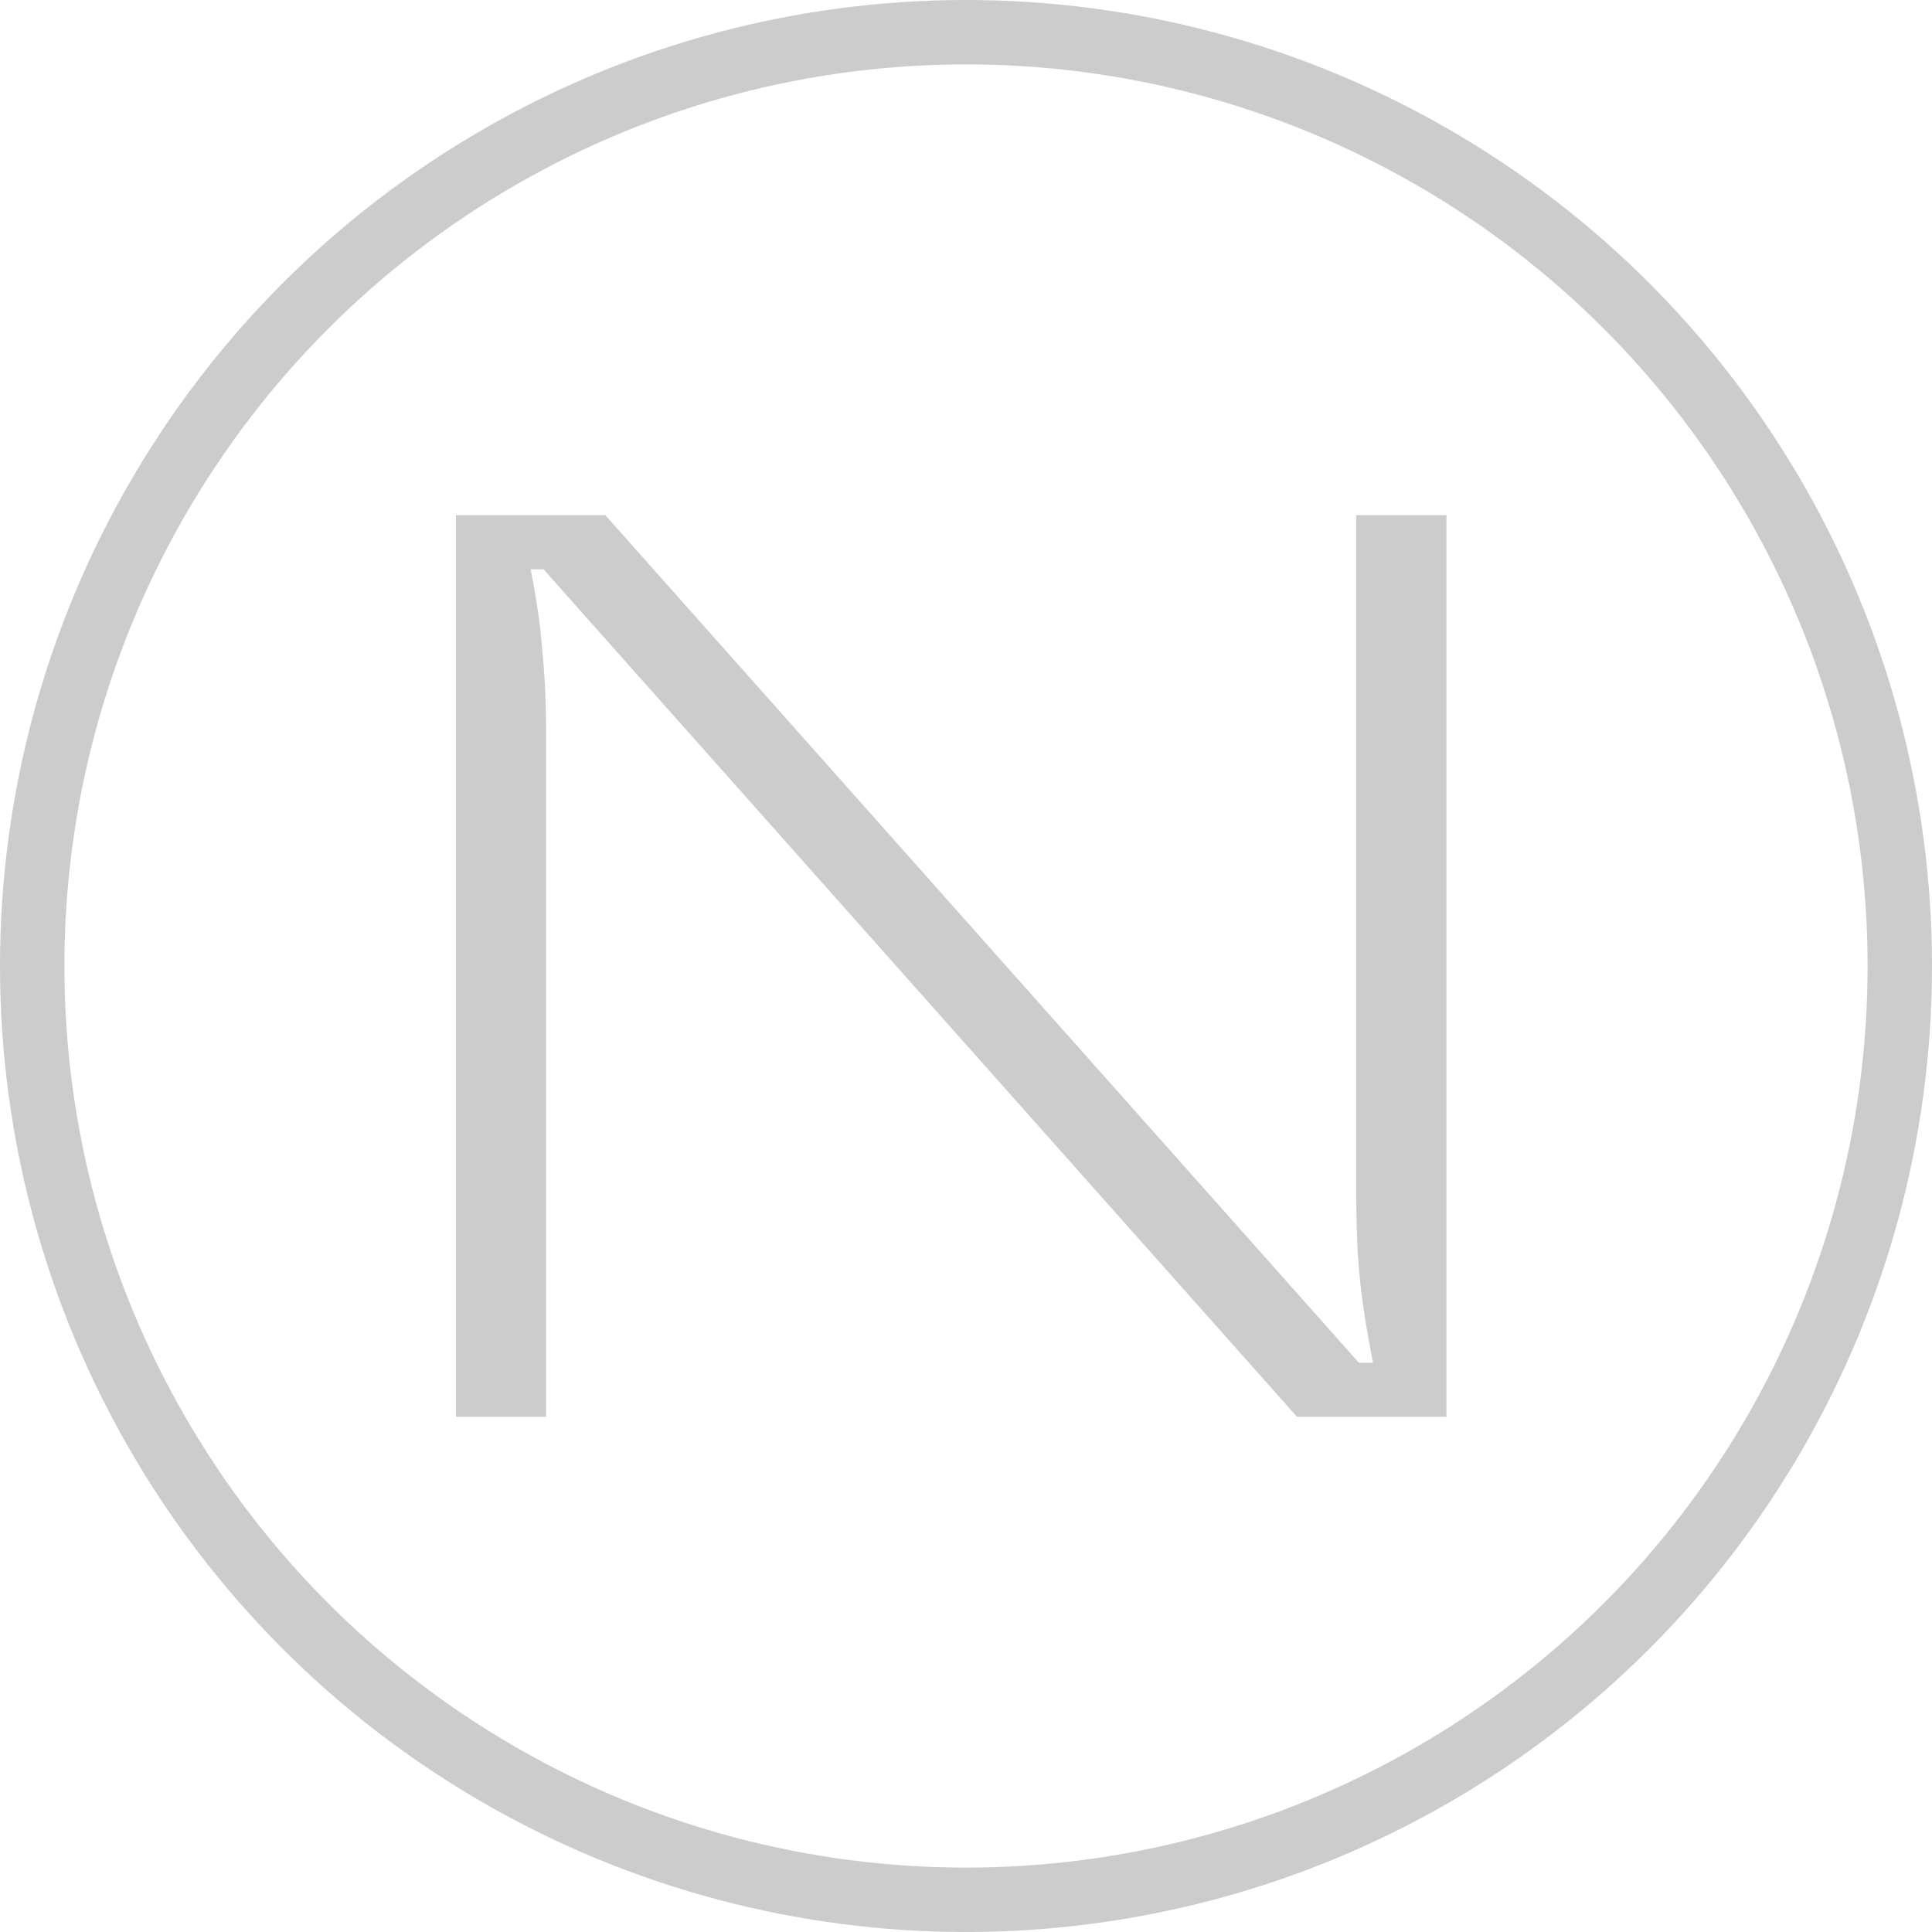
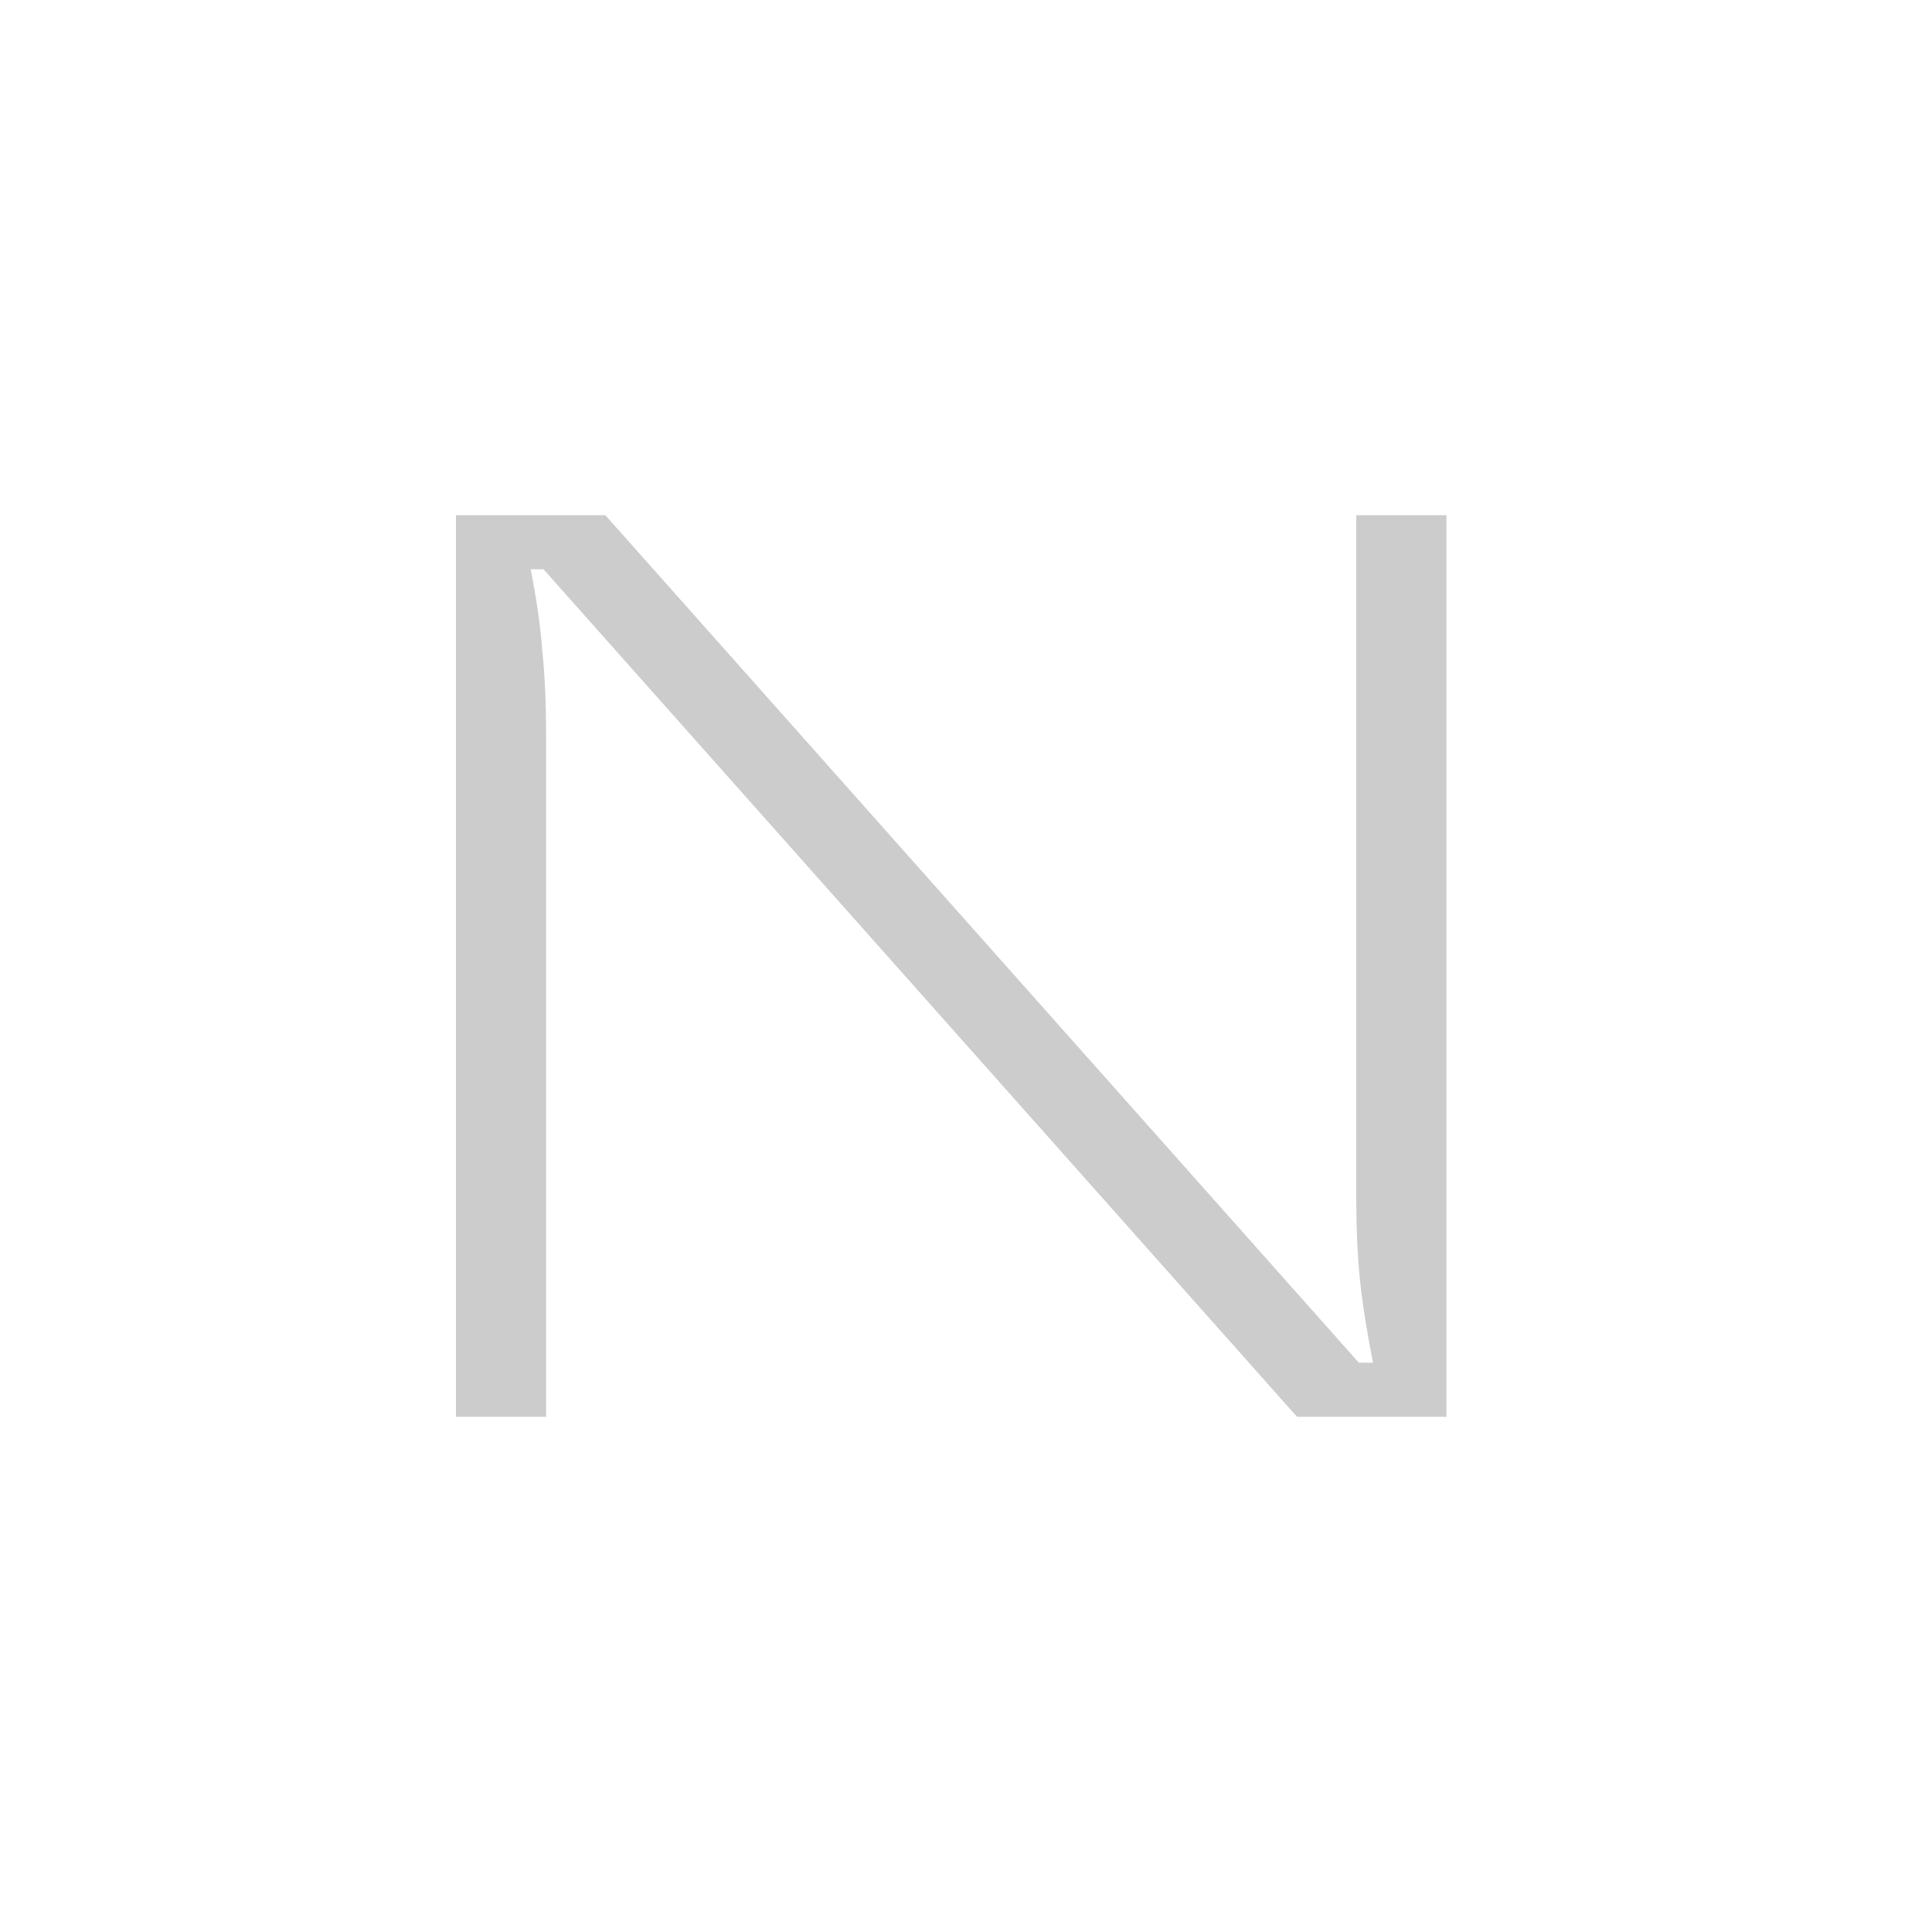
<svg xmlns="http://www.w3.org/2000/svg" width="30" height="30" viewBox="0 0 30 30" fill="none">
-   <circle cx="15" cy="15" r="14.5" stroke="black" stroke-opacity="0.2" />
  <path d="M7.08 22V8H9.4L21.1 21.16H21.32C21.227 20.693 21.16 20.273 21.12 19.9C21.08 19.527 21.06 19.08 21.06 18.56V8H22.46V22H20.14L8.44 8.84H8.24C8.333 9.307 8.393 9.727 8.42 10.1C8.46 10.473 8.48 10.92 8.48 11.44V22H7.08Z" fill="black" fill-opacity="0.2" />
</svg>